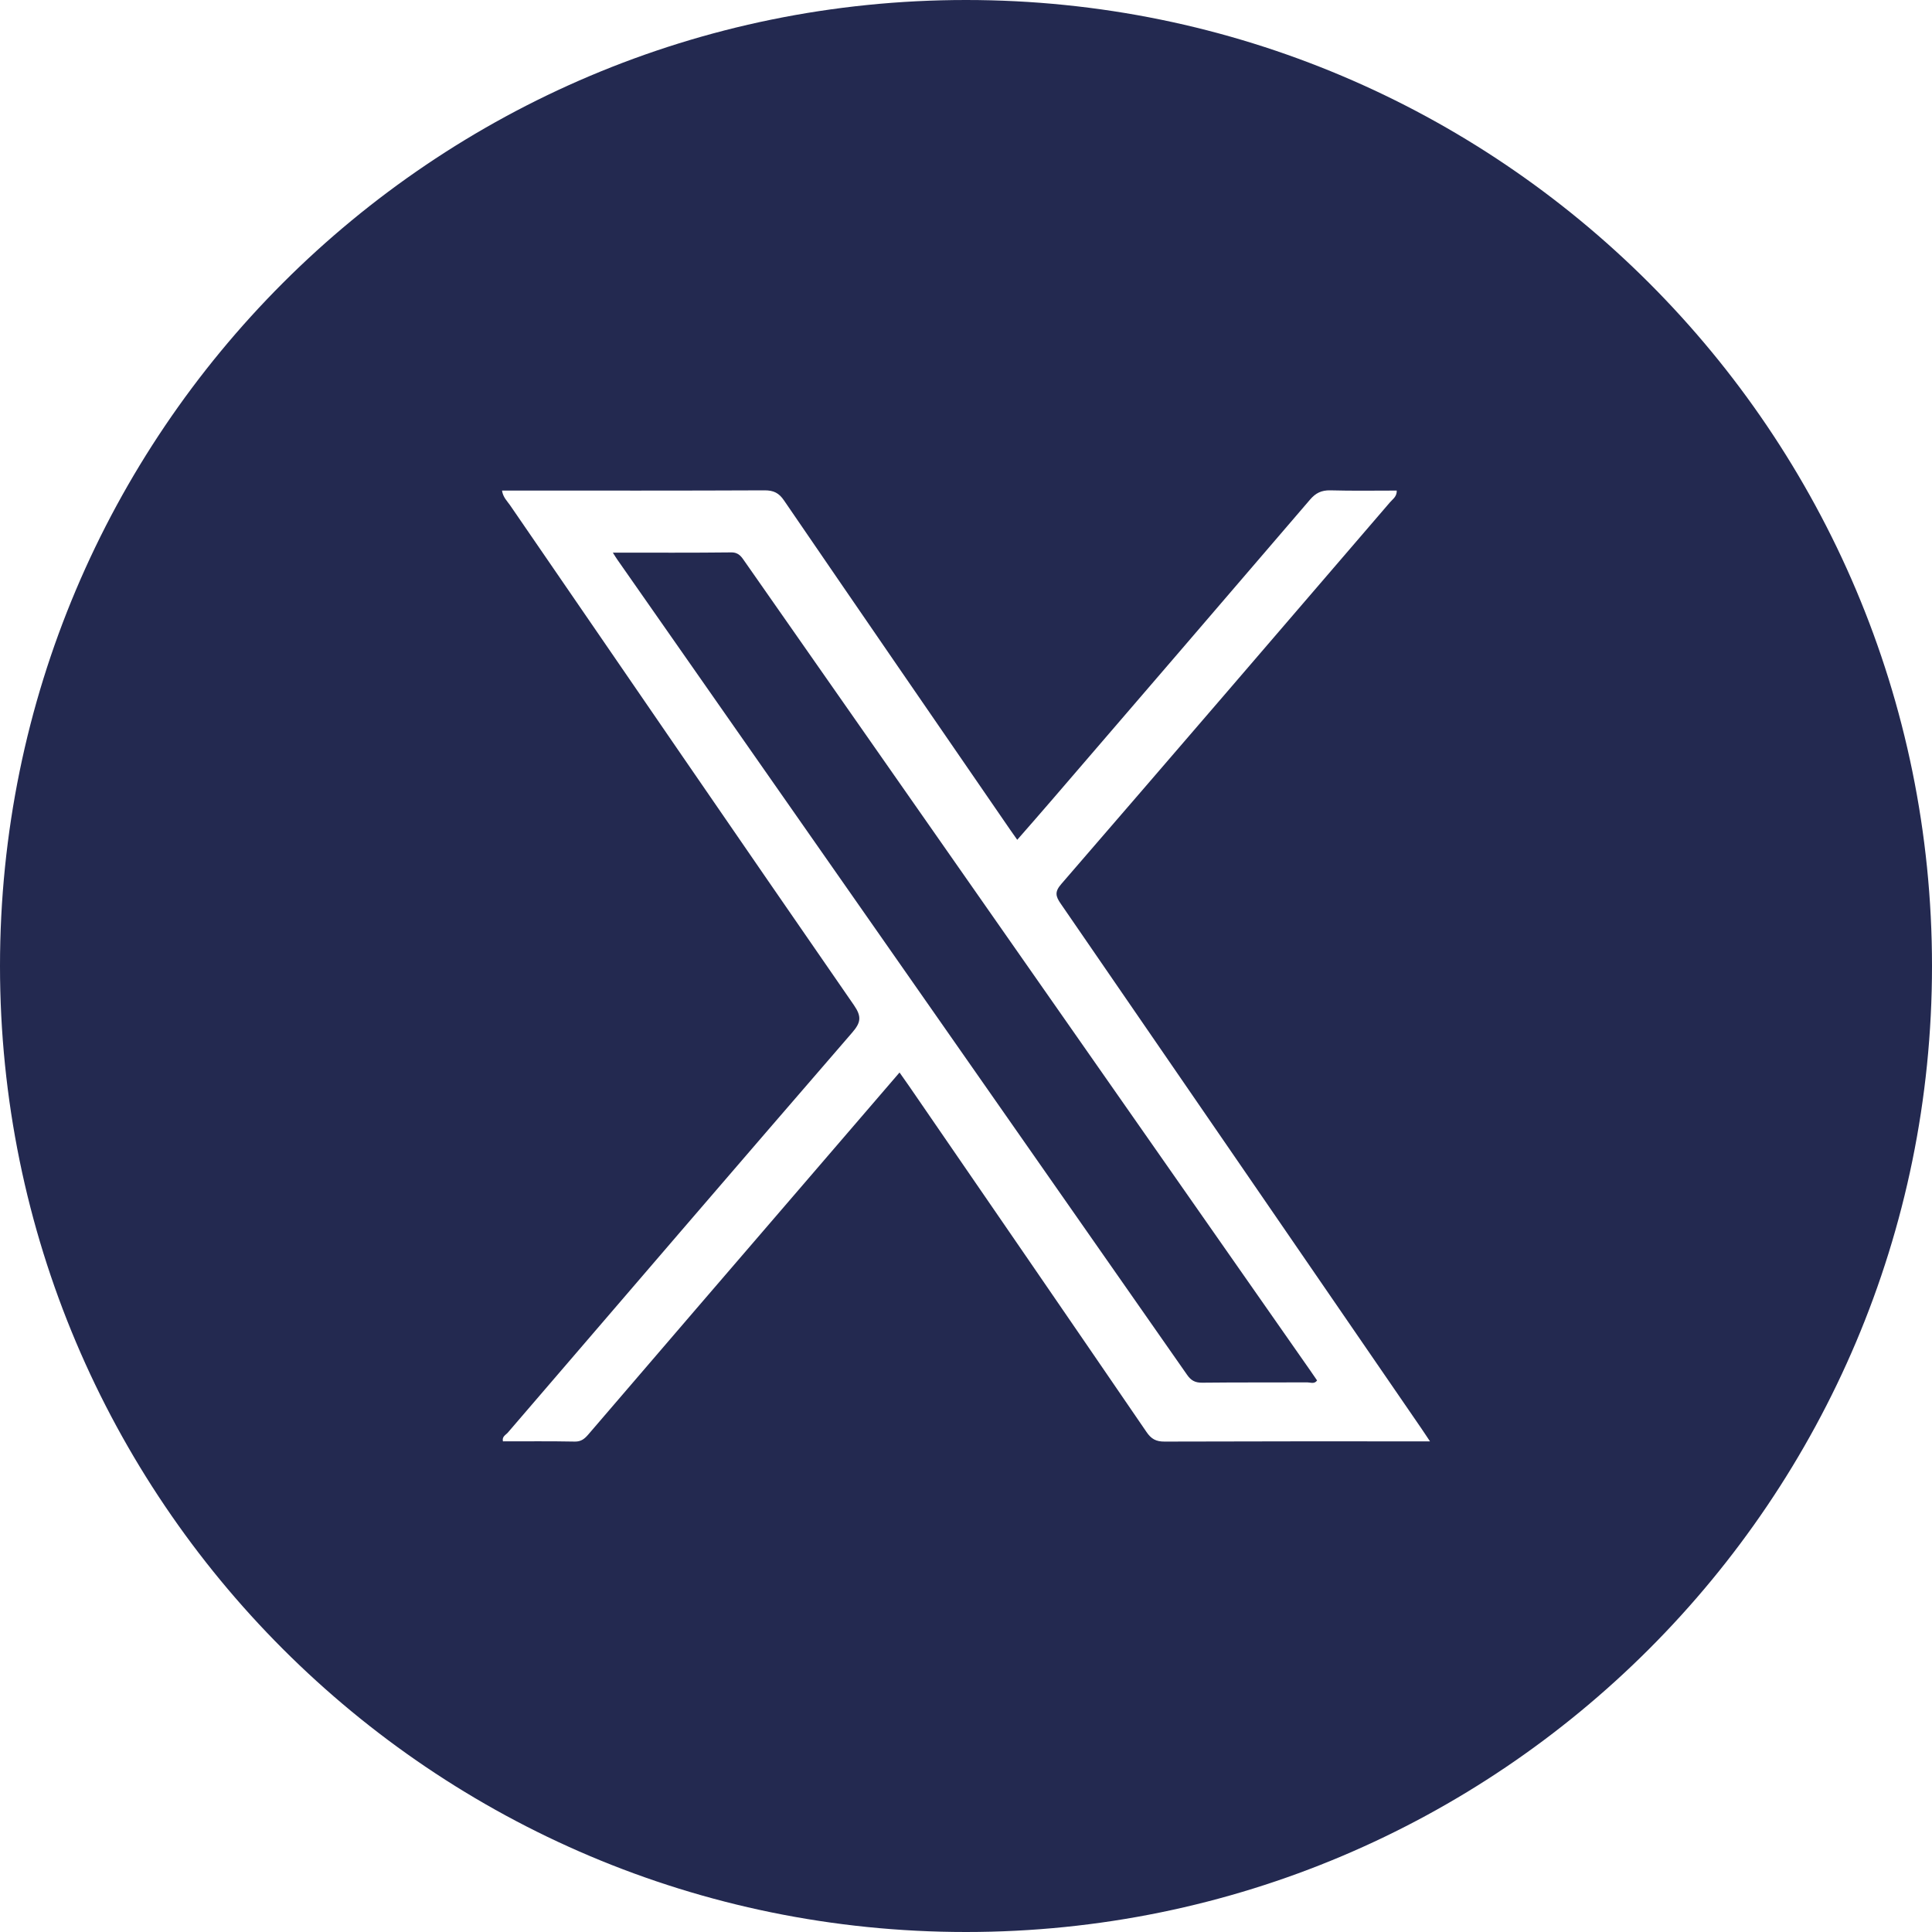
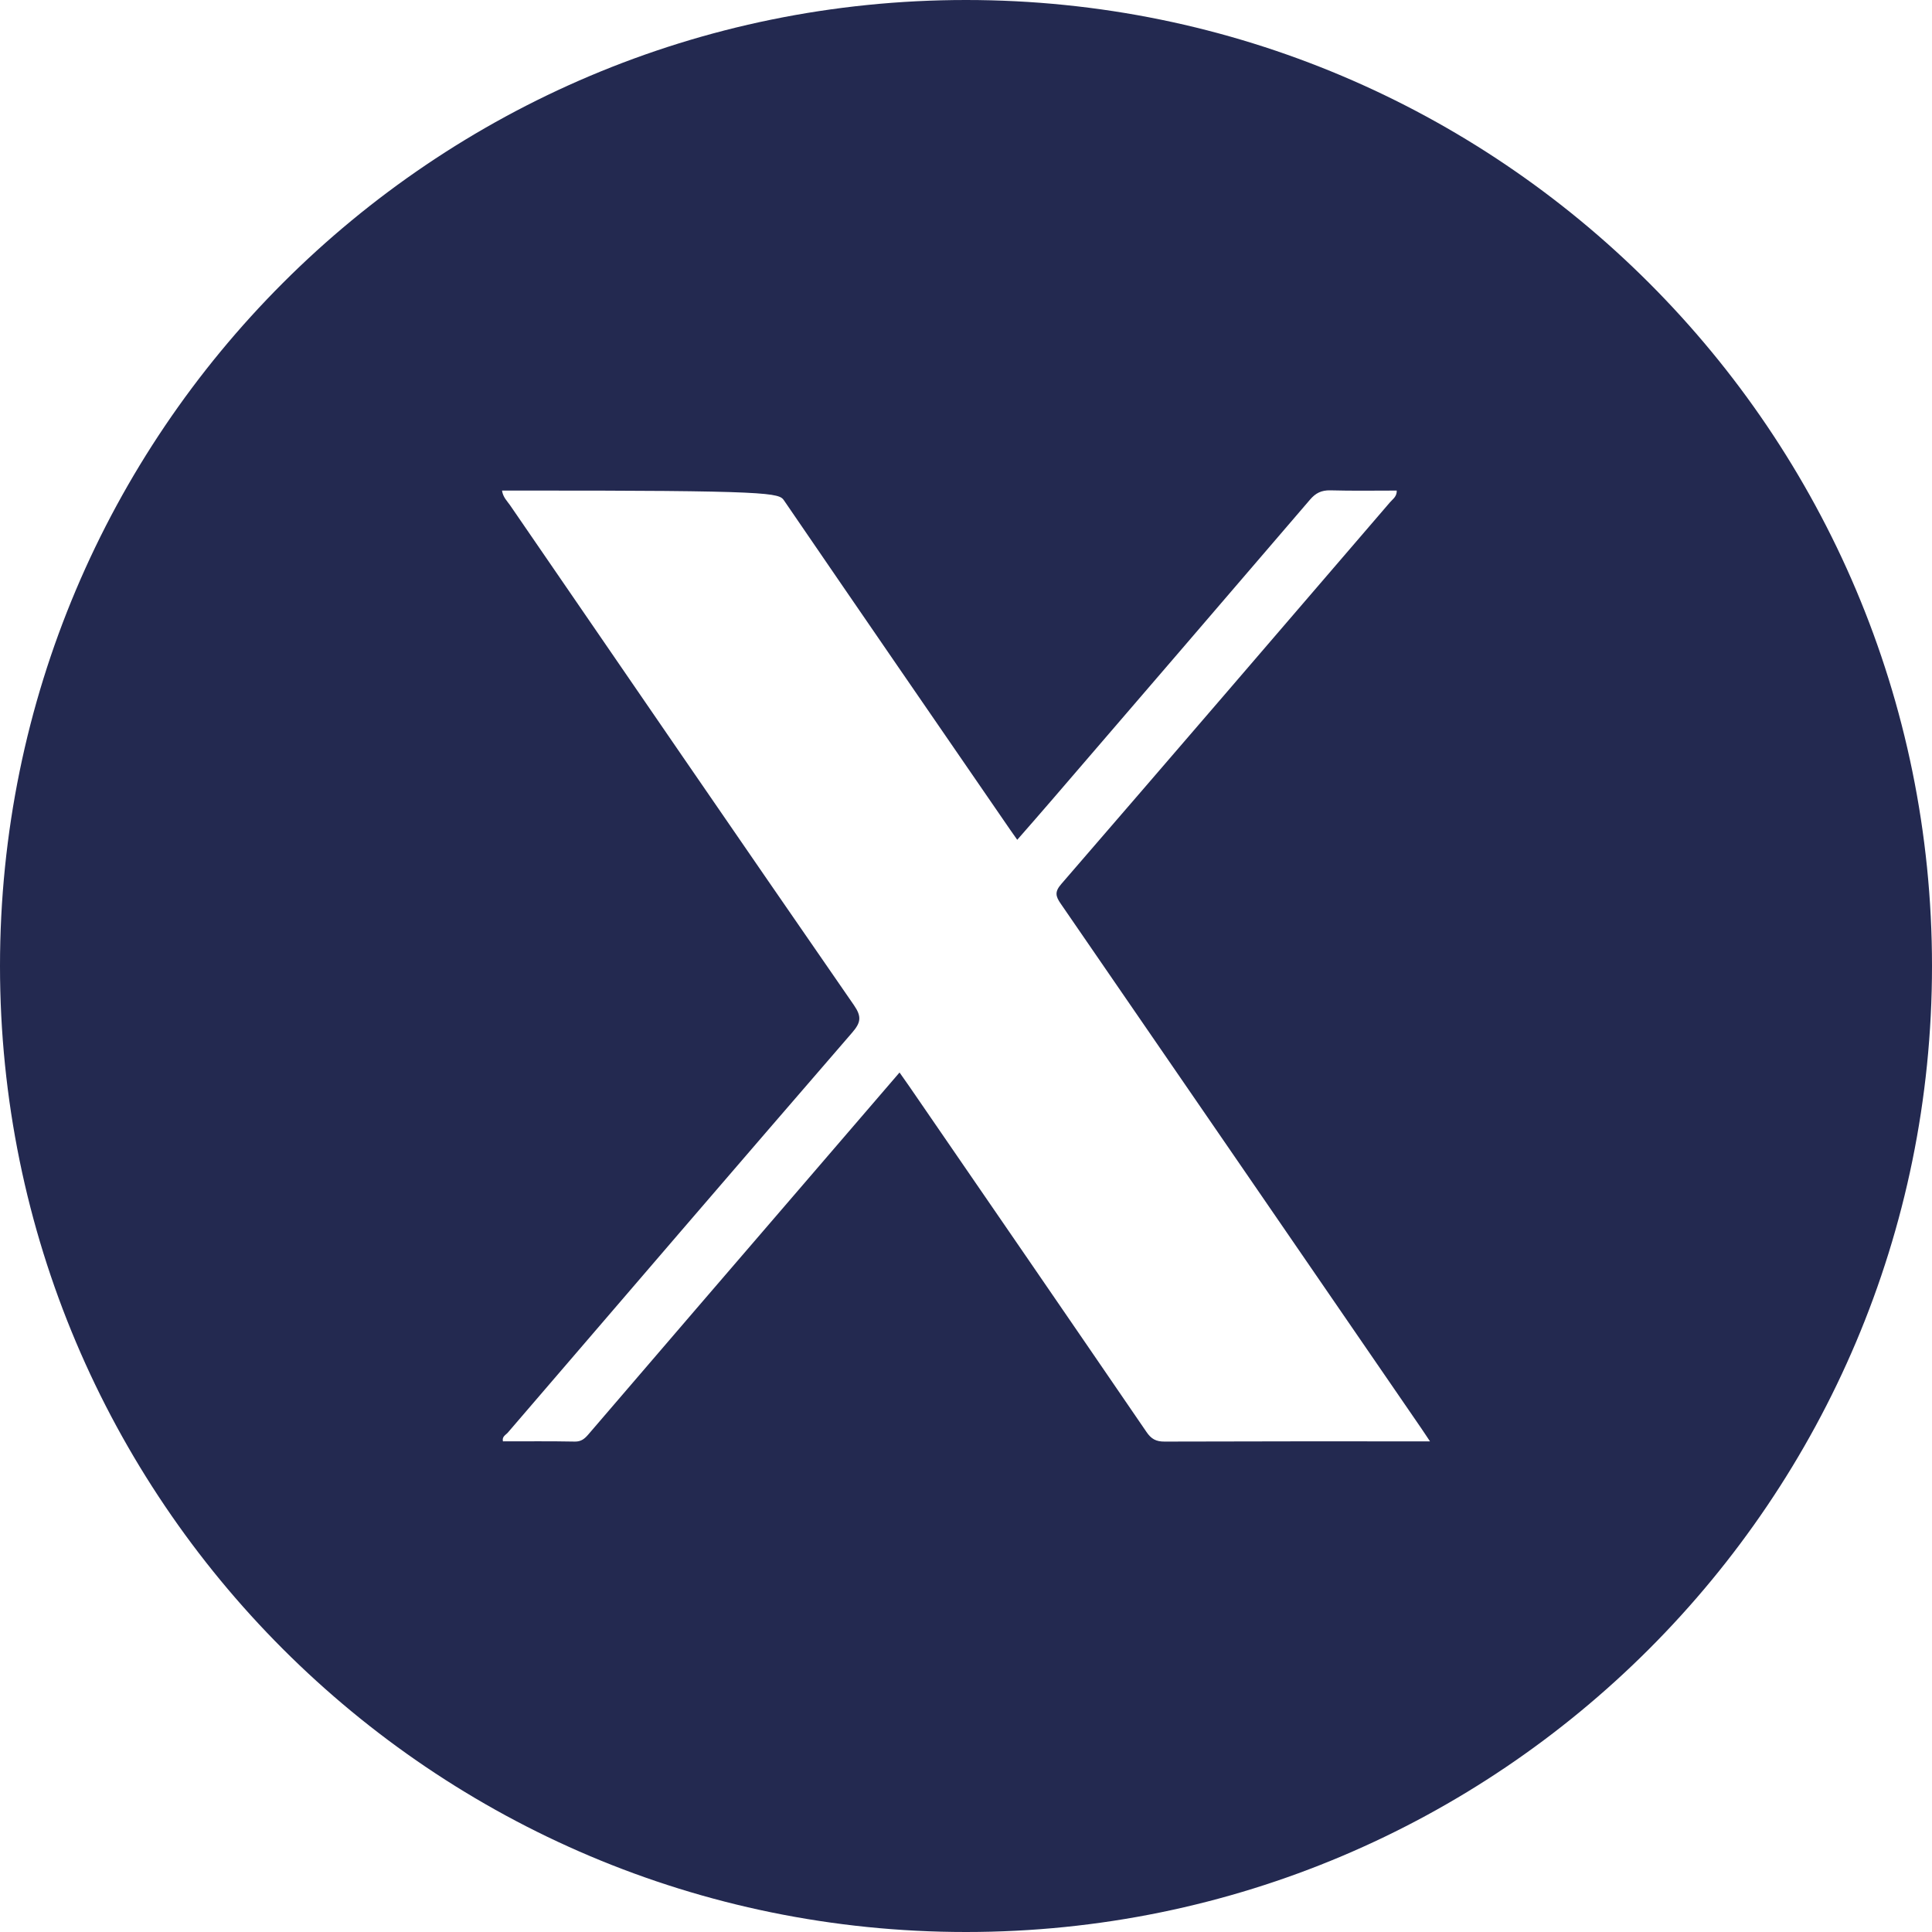
<svg xmlns="http://www.w3.org/2000/svg" width="25" height="25" viewBox="0 0 25 25" fill="none">
-   <path d="M12.505 11.369C11.551 10.005 10.597 8.641 9.644 7.276C9.598 7.211 9.565 7.147 9.461 7.148C8.962 7.154 8.462 7.151 7.93 7.151C7.96 7.198 7.974 7.222 7.99 7.244C10.447 10.759 12.904 14.273 15.36 17.789C15.411 17.863 15.464 17.893 15.556 17.892C16.01 17.887 16.464 17.89 16.918 17.888C16.959 17.888 17.008 17.913 17.043 17.863C17.013 17.82 16.984 17.777 16.955 17.735C15.472 15.613 13.988 13.491 12.505 11.369Z" fill="#232950" />
-   <path d="M12.5 0C5.596 0 0 5.596 0 12.5C0 19.403 5.596 25 12.5 25C19.403 25 25 19.403 25 12.5C25 5.596 19.403 0 12.5 0ZM18.347 18.651C17.255 18.651 16.162 18.65 15.07 18.654C14.958 18.655 14.896 18.619 14.835 18.529C13.814 17.036 12.789 15.546 11.765 14.056C11.726 13.999 11.686 13.944 11.64 13.878C11.226 14.359 10.818 14.833 10.41 15.308C9.476 16.392 8.543 17.478 7.611 18.564C7.564 18.618 7.52 18.655 7.44 18.654C7.129 18.648 6.819 18.651 6.508 18.651C6.493 18.589 6.545 18.568 6.571 18.538C8.055 16.811 9.537 15.084 11.026 13.363C11.139 13.233 11.153 13.156 11.05 13.007C9.561 10.854 8.081 8.695 6.599 6.536C6.561 6.482 6.509 6.434 6.496 6.348H6.652C7.733 6.348 8.814 6.35 9.894 6.345C10.011 6.345 10.08 6.379 10.146 6.477C11.118 7.898 12.095 9.317 13.071 10.736C13.097 10.774 13.123 10.811 13.163 10.867C13.317 10.691 13.466 10.521 13.613 10.35C14.726 9.056 15.84 7.763 16.951 6.466C17.025 6.379 17.1 6.343 17.214 6.345C17.5 6.353 17.786 6.348 18.074 6.348C18.076 6.427 18.021 6.459 17.987 6.499C16.571 8.147 15.155 9.795 13.734 11.438C13.646 11.539 13.658 11.596 13.726 11.694C15.282 13.955 16.835 16.217 18.389 18.479C18.424 18.529 18.456 18.58 18.504 18.651H18.347Z" fill="#232950" />
+   <path d="M12.5 0C5.596 0 0 5.596 0 12.5C0 19.403 5.596 25 12.5 25C19.403 25 25 19.403 25 12.5C25 5.596 19.403 0 12.5 0ZM18.347 18.651C17.255 18.651 16.162 18.65 15.07 18.654C14.958 18.655 14.896 18.619 14.835 18.529C13.814 17.036 12.789 15.546 11.765 14.056C11.726 13.999 11.686 13.944 11.64 13.878C11.226 14.359 10.818 14.833 10.41 15.308C9.476 16.392 8.543 17.478 7.611 18.564C7.564 18.618 7.52 18.655 7.44 18.654C7.129 18.648 6.819 18.651 6.508 18.651C6.493 18.589 6.545 18.568 6.571 18.538C8.055 16.811 9.537 15.084 11.026 13.363C11.139 13.233 11.153 13.156 11.05 13.007C9.561 10.854 8.081 8.695 6.599 6.536C6.561 6.482 6.509 6.434 6.496 6.348H6.652C10.011 6.345 10.08 6.379 10.146 6.477C11.118 7.898 12.095 9.317 13.071 10.736C13.097 10.774 13.123 10.811 13.163 10.867C13.317 10.691 13.466 10.521 13.613 10.35C14.726 9.056 15.84 7.763 16.951 6.466C17.025 6.379 17.1 6.343 17.214 6.345C17.5 6.353 17.786 6.348 18.074 6.348C18.076 6.427 18.021 6.459 17.987 6.499C16.571 8.147 15.155 9.795 13.734 11.438C13.646 11.539 13.658 11.596 13.726 11.694C15.282 13.955 16.835 16.217 18.389 18.479C18.424 18.529 18.456 18.58 18.504 18.651H18.347Z" fill="#232950" />
</svg>